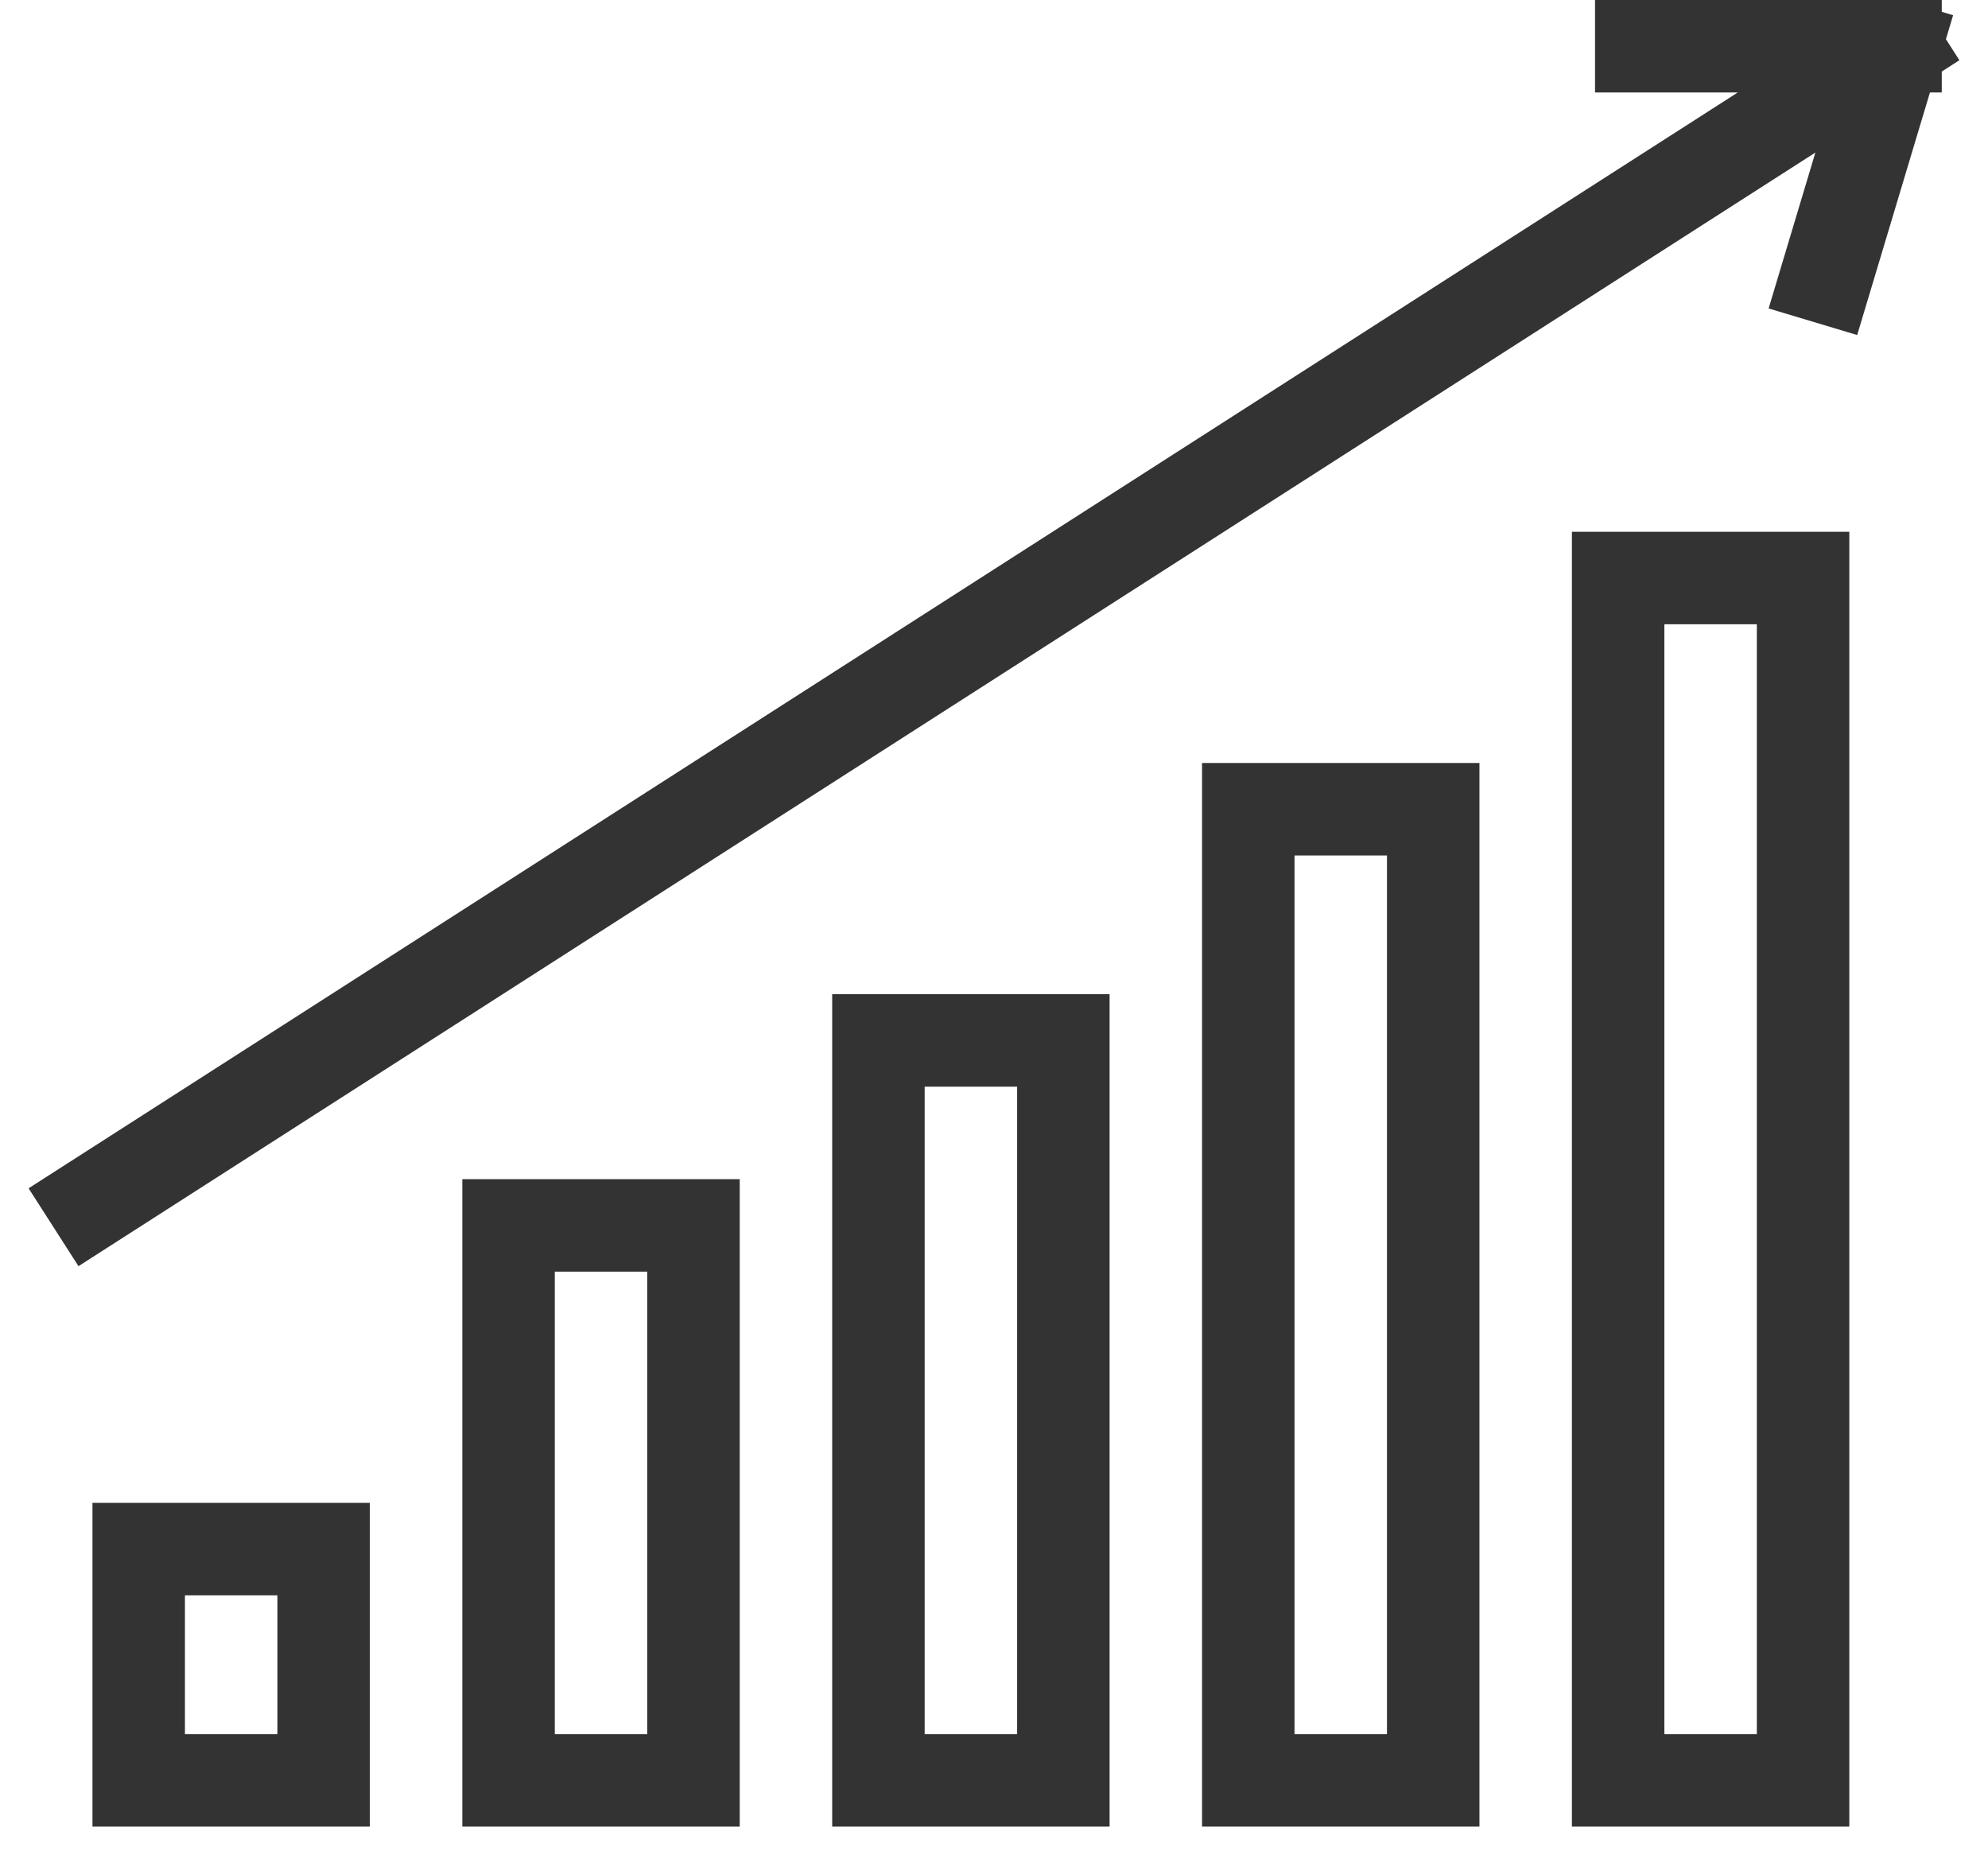
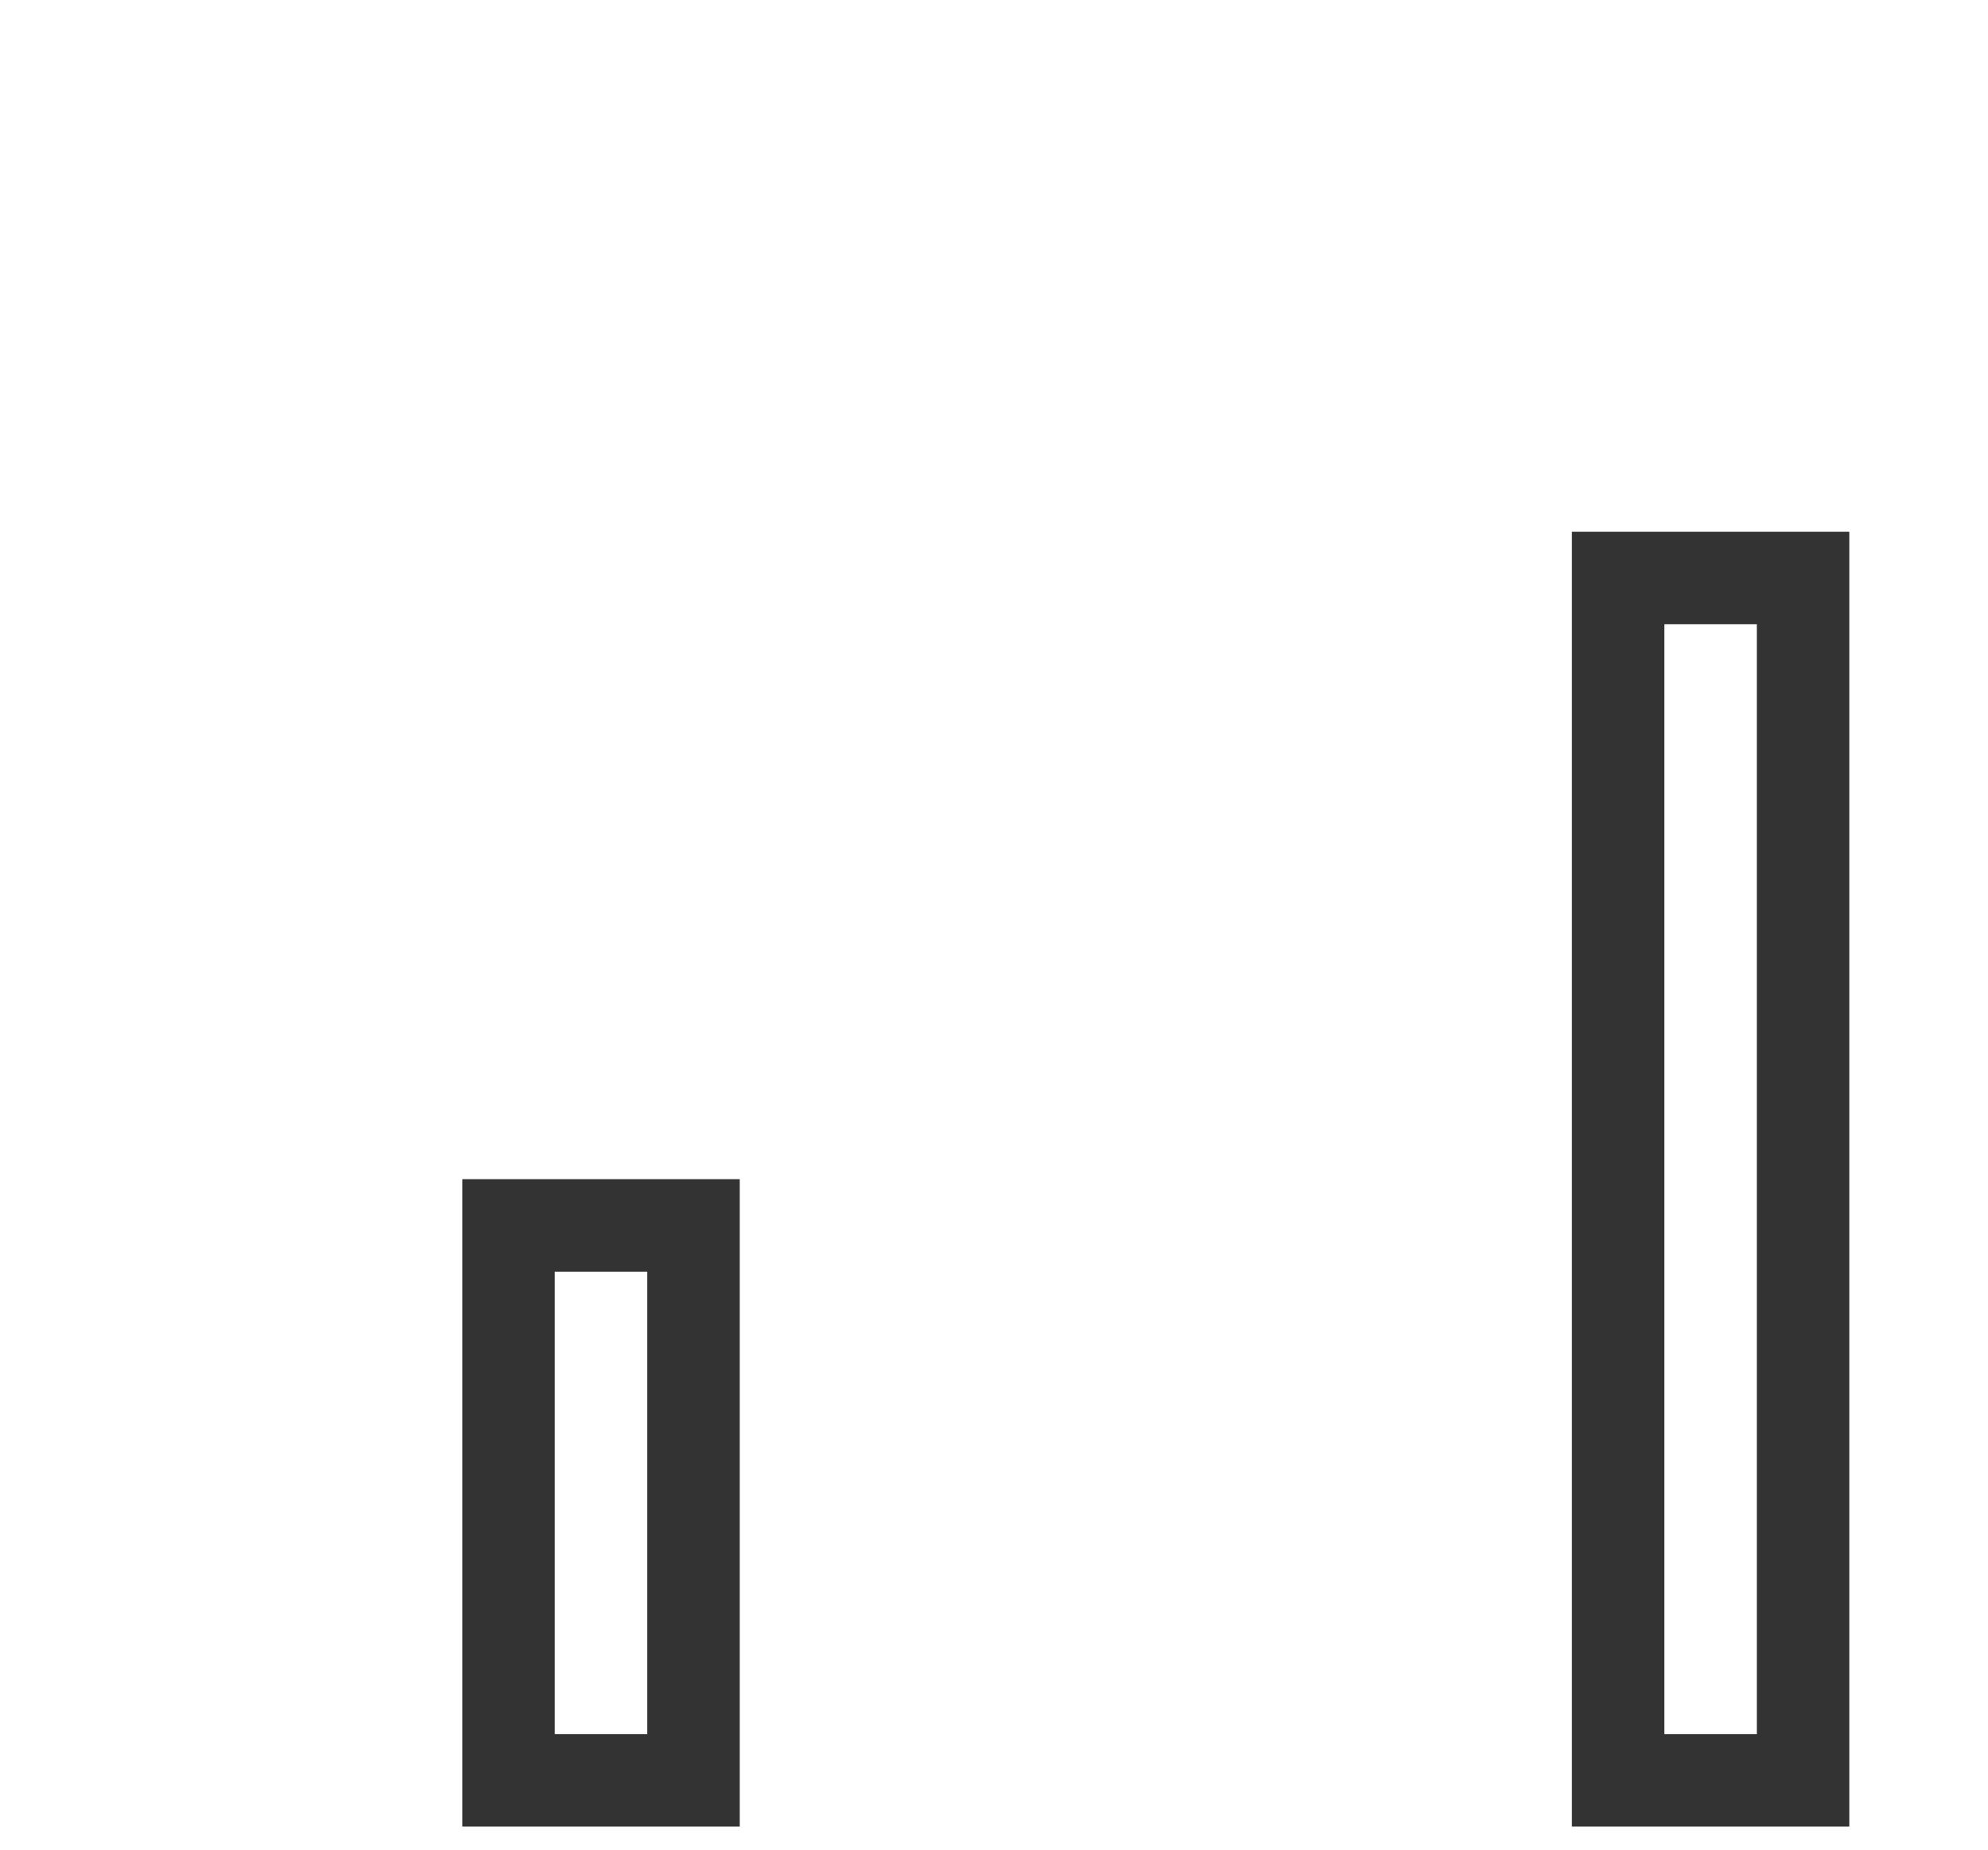
<svg xmlns="http://www.w3.org/2000/svg" width="43" height="40" viewBox="0 0 43 40" fill="none">
  <g id="Group 843">
-     <rect id="Rectangle 1186" x="3" y="33.5" width="4" height="5" stroke="#333333" stroke-width="2" />
    <rect id="Rectangle 1187" x="11" y="26.5" width="4" height="12" stroke="#333333" stroke-width="2" />
-     <rect id="Rectangle 1188" x="19" y="22.5" width="4" height="16" stroke="#333333" stroke-width="2" />
-     <rect id="Rectangle 1189" x="27" y="17.5" width="4" height="21" stroke="#333333" stroke-width="2" />
    <rect id="Rectangle 1190" x="35" y="12.5" width="4" height="26" stroke="#333333" stroke-width="2" />
-     <path id="Vector 51" d="M2 26L41 1M41 1H35.5M41 1L39.5 6" stroke="#333333" stroke-width="2" stroke-linecap="square" />
  </g>
</svg>